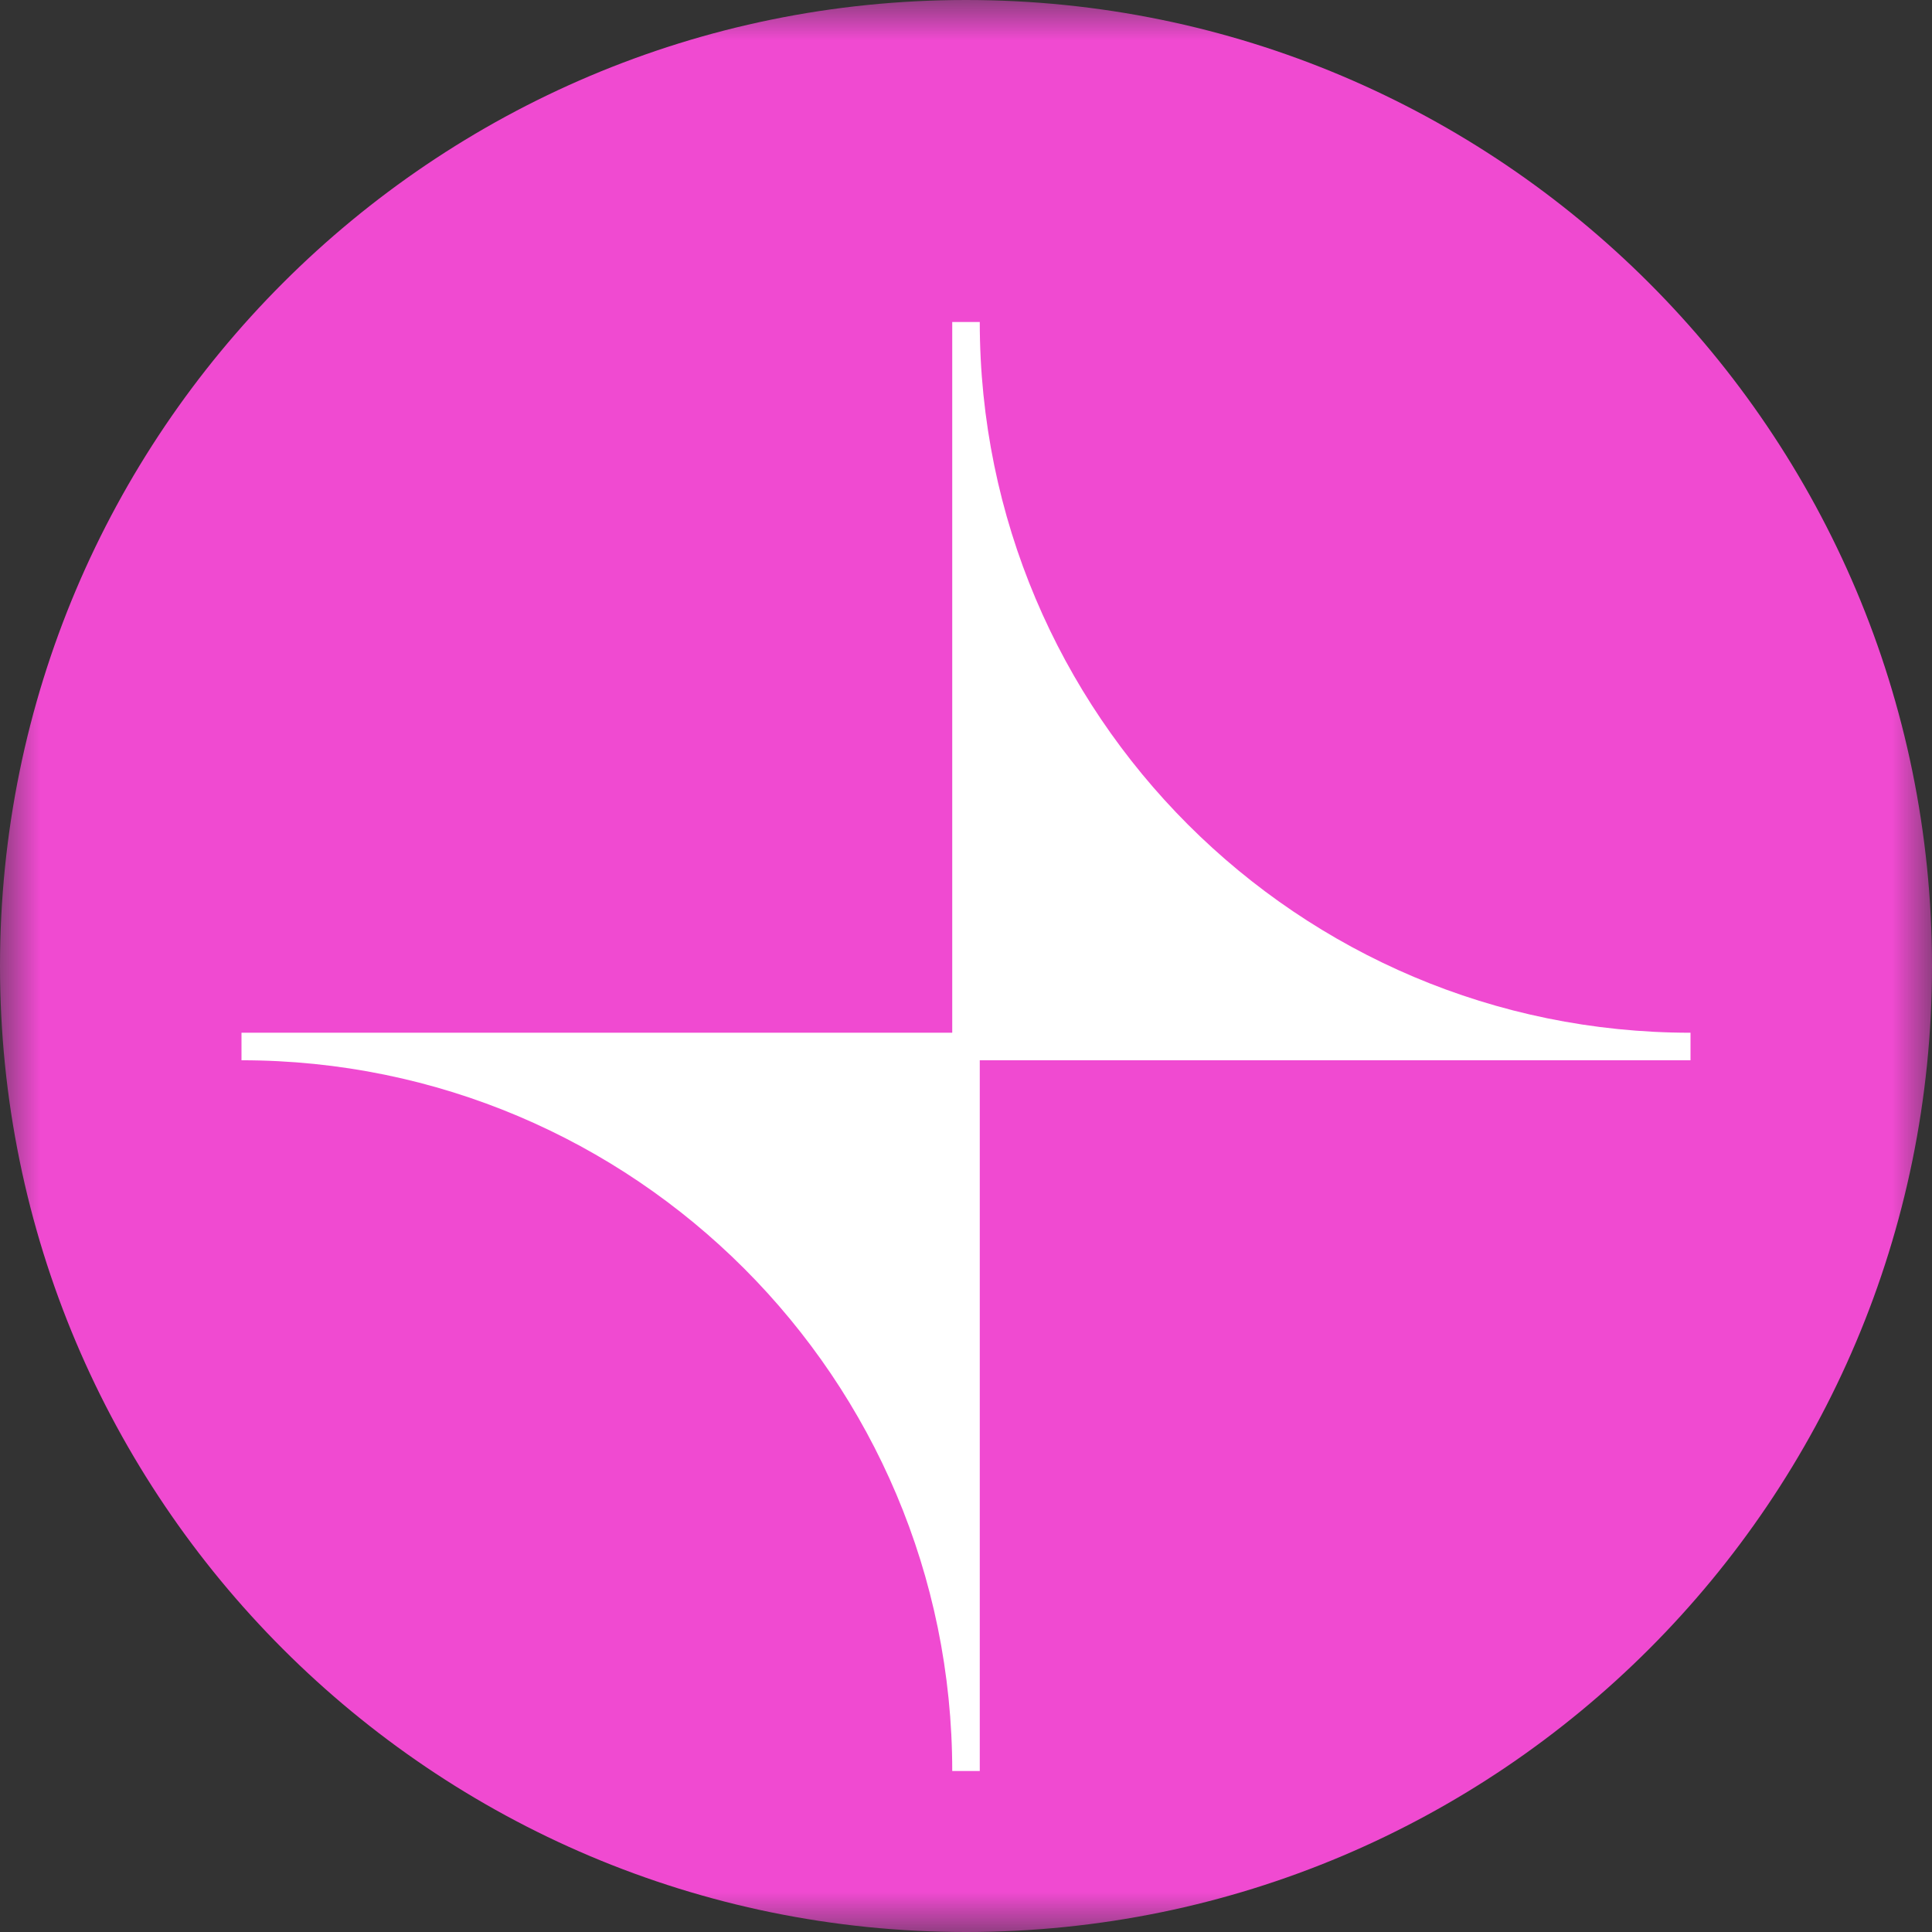
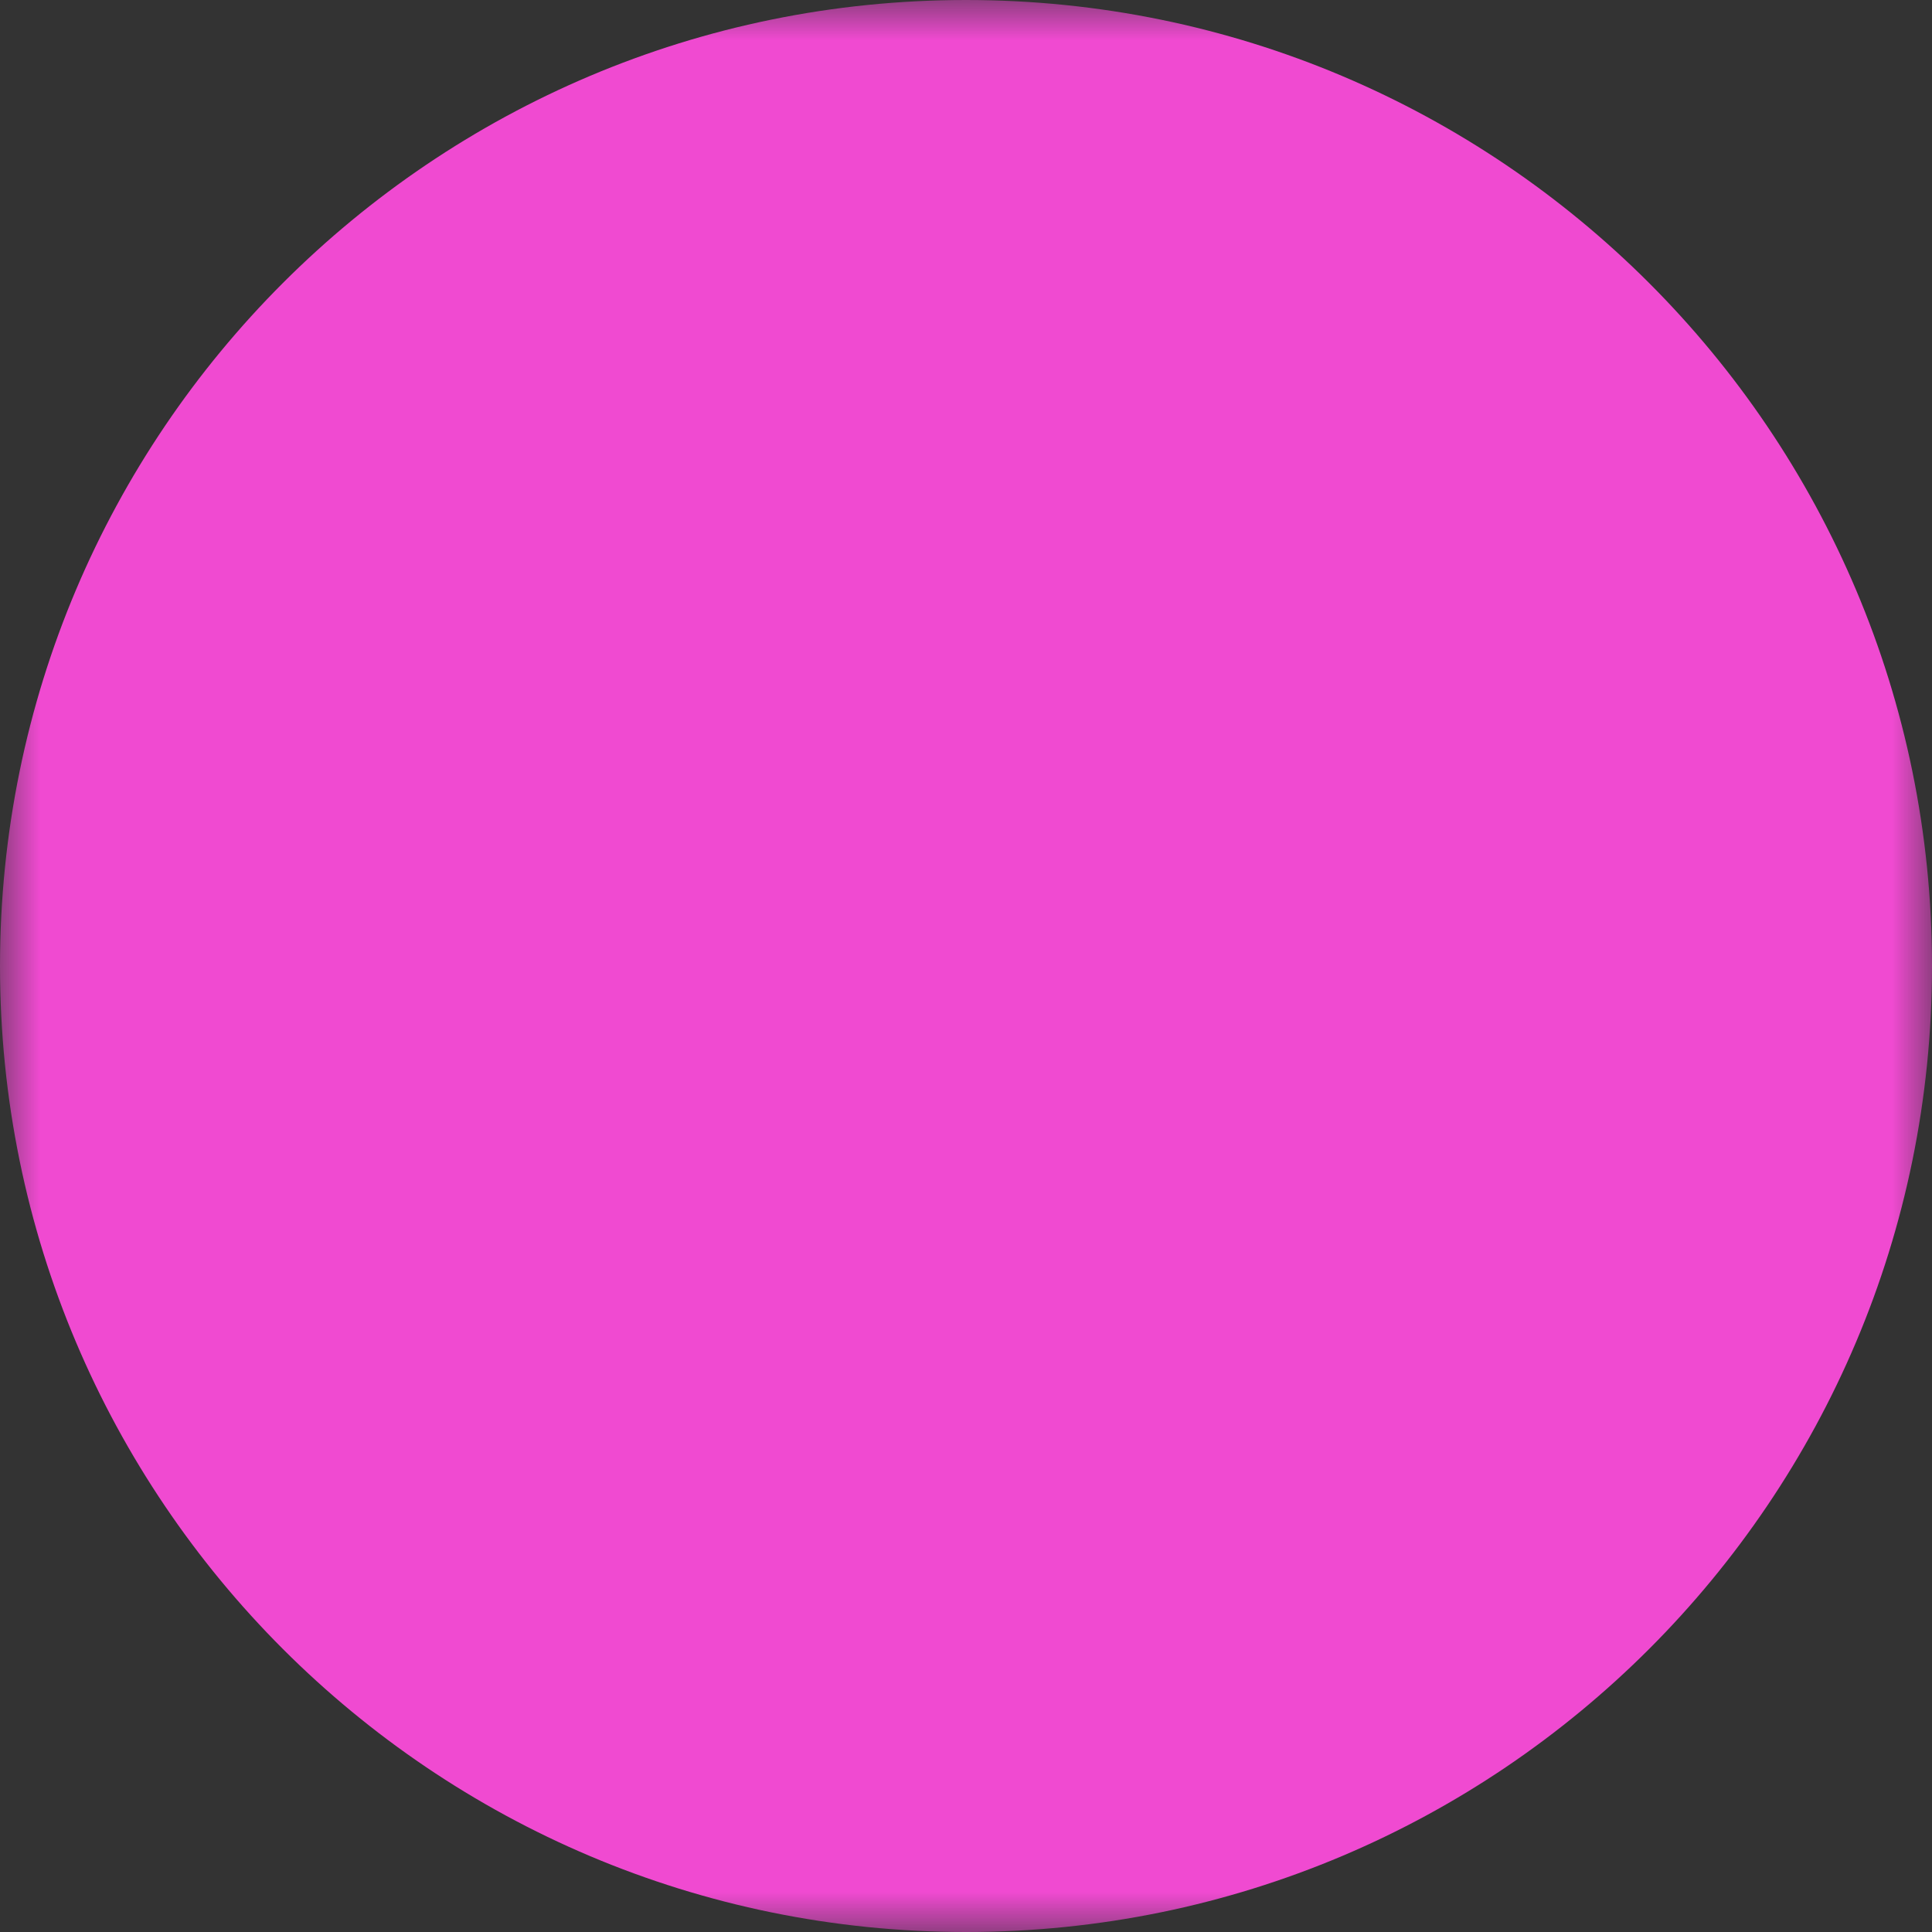
<svg xmlns="http://www.w3.org/2000/svg" width="24" height="24" viewBox="0 0 24 24" fill="none">
  <rect x="0" y="0" width="24" height="24" fill="#333333" stroke="none" />
  <mask id="mask0_15578_57786" style="mask-type:luminance" maskUnits="userSpaceOnUse" x="0" y="0" width="24" height="24">
    <path d="M24 0H0V24H24V0Z" fill="white" />
  </mask>
  <g mask="url(#mask0_15578_57786)">
    <path d="M12 24C18.627 24 24 18.627 24 12C24 5.373 18.627 0 12 0C5.373 0 0 5.373 0 12C0 18.627 5.373 24 12 24Z" fill="#F04AD1" />
  </g>
  <g clip-path="url(#clip0_15578_57786)">
-     <path d="M21 12.829C16.122 12.829 12.171 8.874 12.171 4H11.829V12.829H3V13.171C7.878 13.171 11.829 17.126 11.829 22H12.171V13.171H21V12.829Z" fill="white" />
-   </g>
+     </g>
  <defs>
    <clipPath id="clip0_15578_57786">
      <rect width="18" height="18" fill="white" transform="translate(3 4)" />
    </clipPath>
  </defs>
</svg>